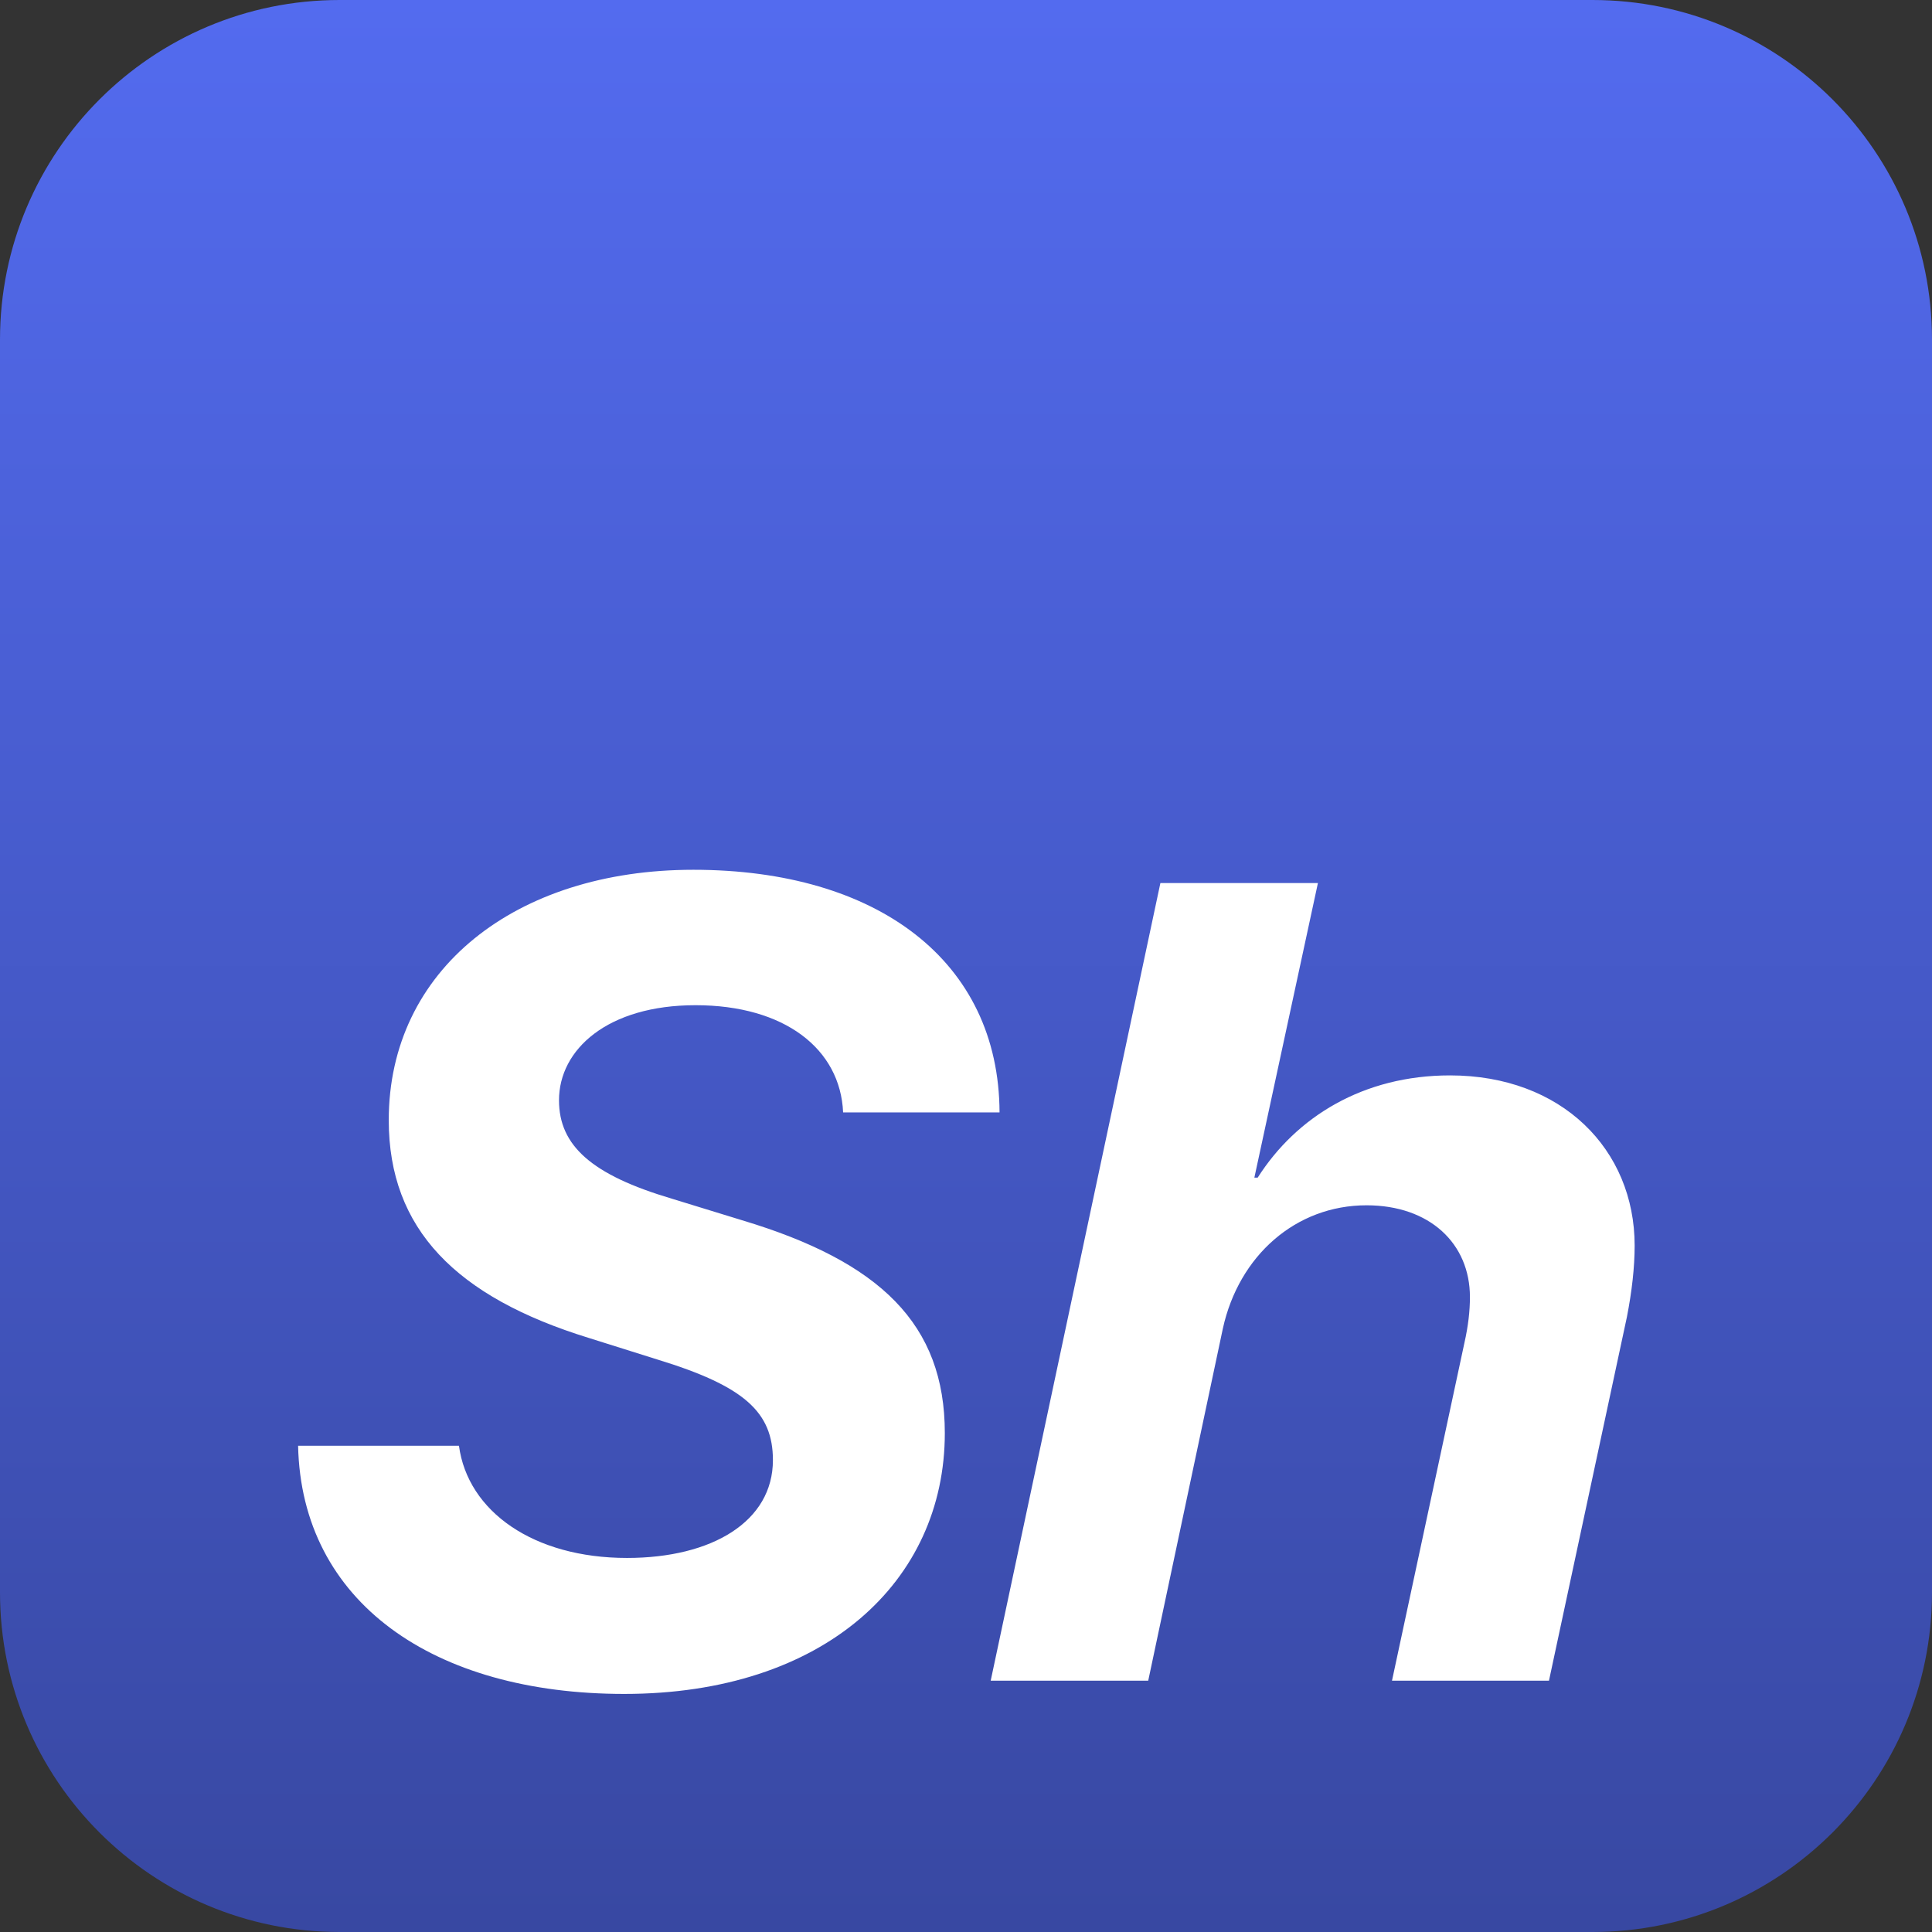
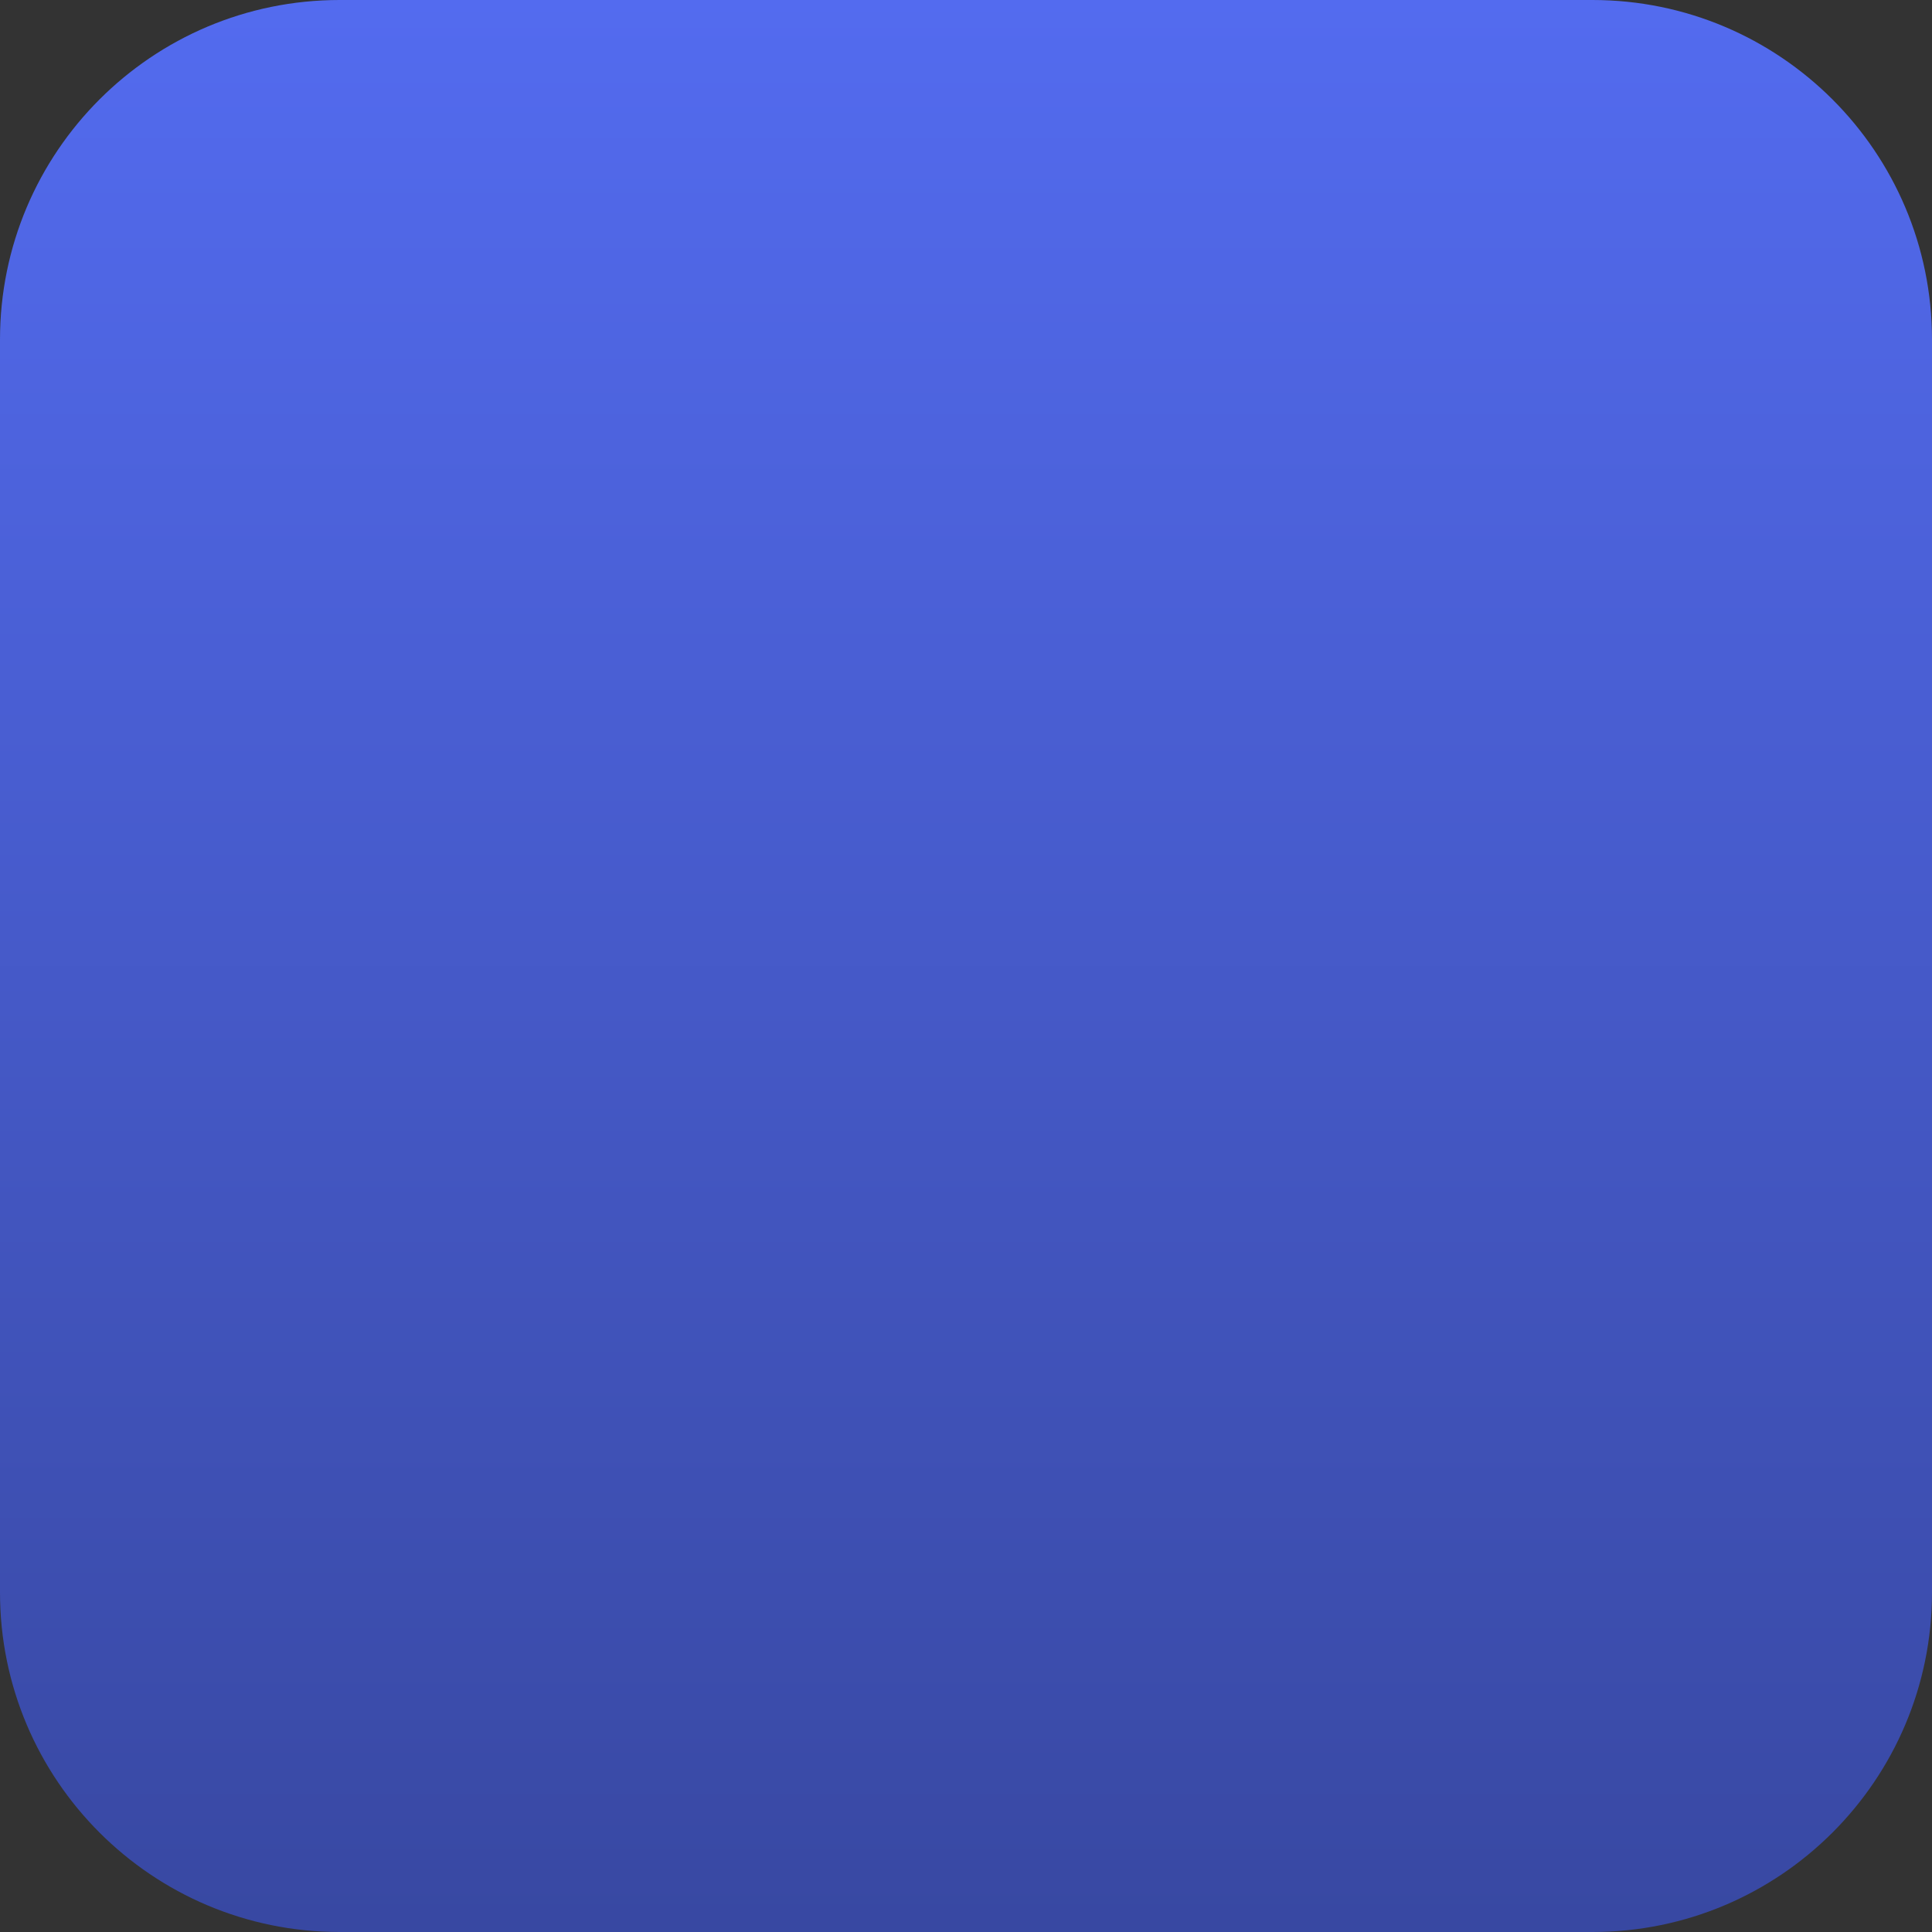
<svg xmlns="http://www.w3.org/2000/svg" width="1024" height="1024" viewBox="0 0 1024 1024" fill="none">
  <rect x="0" y="0" width="1024" height="1024" fill="#333333" stroke="none" />
  <path d="M844 0H180C80.589 0 0 80.589 0 180V844C0 943.411 80.589 1024 180 1024H844C943.411 1024 1024 943.411 1024 844V180C1024 80.589 943.411 0 844 0Z" fill="url(#paint0_linear)" />
-   <path d="M158 766.273C159.757 849.183 229.777 897.816 330.851 897.816C436.613 897.816 500.773 838.344 500.773 759.535C500.773 701.82 466.496 668.715 393.254 646.742L356.047 635.316C313.566 622.719 296.281 607.191 296.281 583.168C296.281 556.215 322.062 532.777 368.644 532.777C415.812 532.777 445.402 555.922 446.867 589.613H529.777C529.484 509.34 465.031 461 367.472 461C273.136 461 206.047 514.027 206.047 593.715C206.047 651.43 241.789 687.465 312.101 709.144L348.429 720.57C394.425 734.633 409.66 748.402 409.66 773.89C409.66 806.41 377.433 825.746 332.316 825.746C282.804 825.746 247.941 801.137 243.254 766.273H158ZM525.09 890.785H608.586L648.136 704.164C656.633 665.492 686.808 638.832 724.308 638.832C757.707 638.832 779.093 659.047 779.093 687.465C779.093 694.789 778.215 702.699 776.164 711.781L737.785 890.785H820.988L862.297 698.012C864.933 684.535 866.398 671.644 866.398 660.219C866.398 609.242 827.726 569.984 768.547 569.984C722.55 569.984 687.101 591.957 666.593 624.183H664.836L698.527 468.031H615.031L525.09 890.785Z" fill="white" />
  <defs>
    <linearGradient id="paint0_linear" x1="512" y1="0" x2="512" y2="1024" gradientUnits="userSpaceOnUse">
      <stop stop-color="#536BEF" />
      <stop offset="1" stop-color="#3848A2" />
    </linearGradient>
  </defs>
</svg>